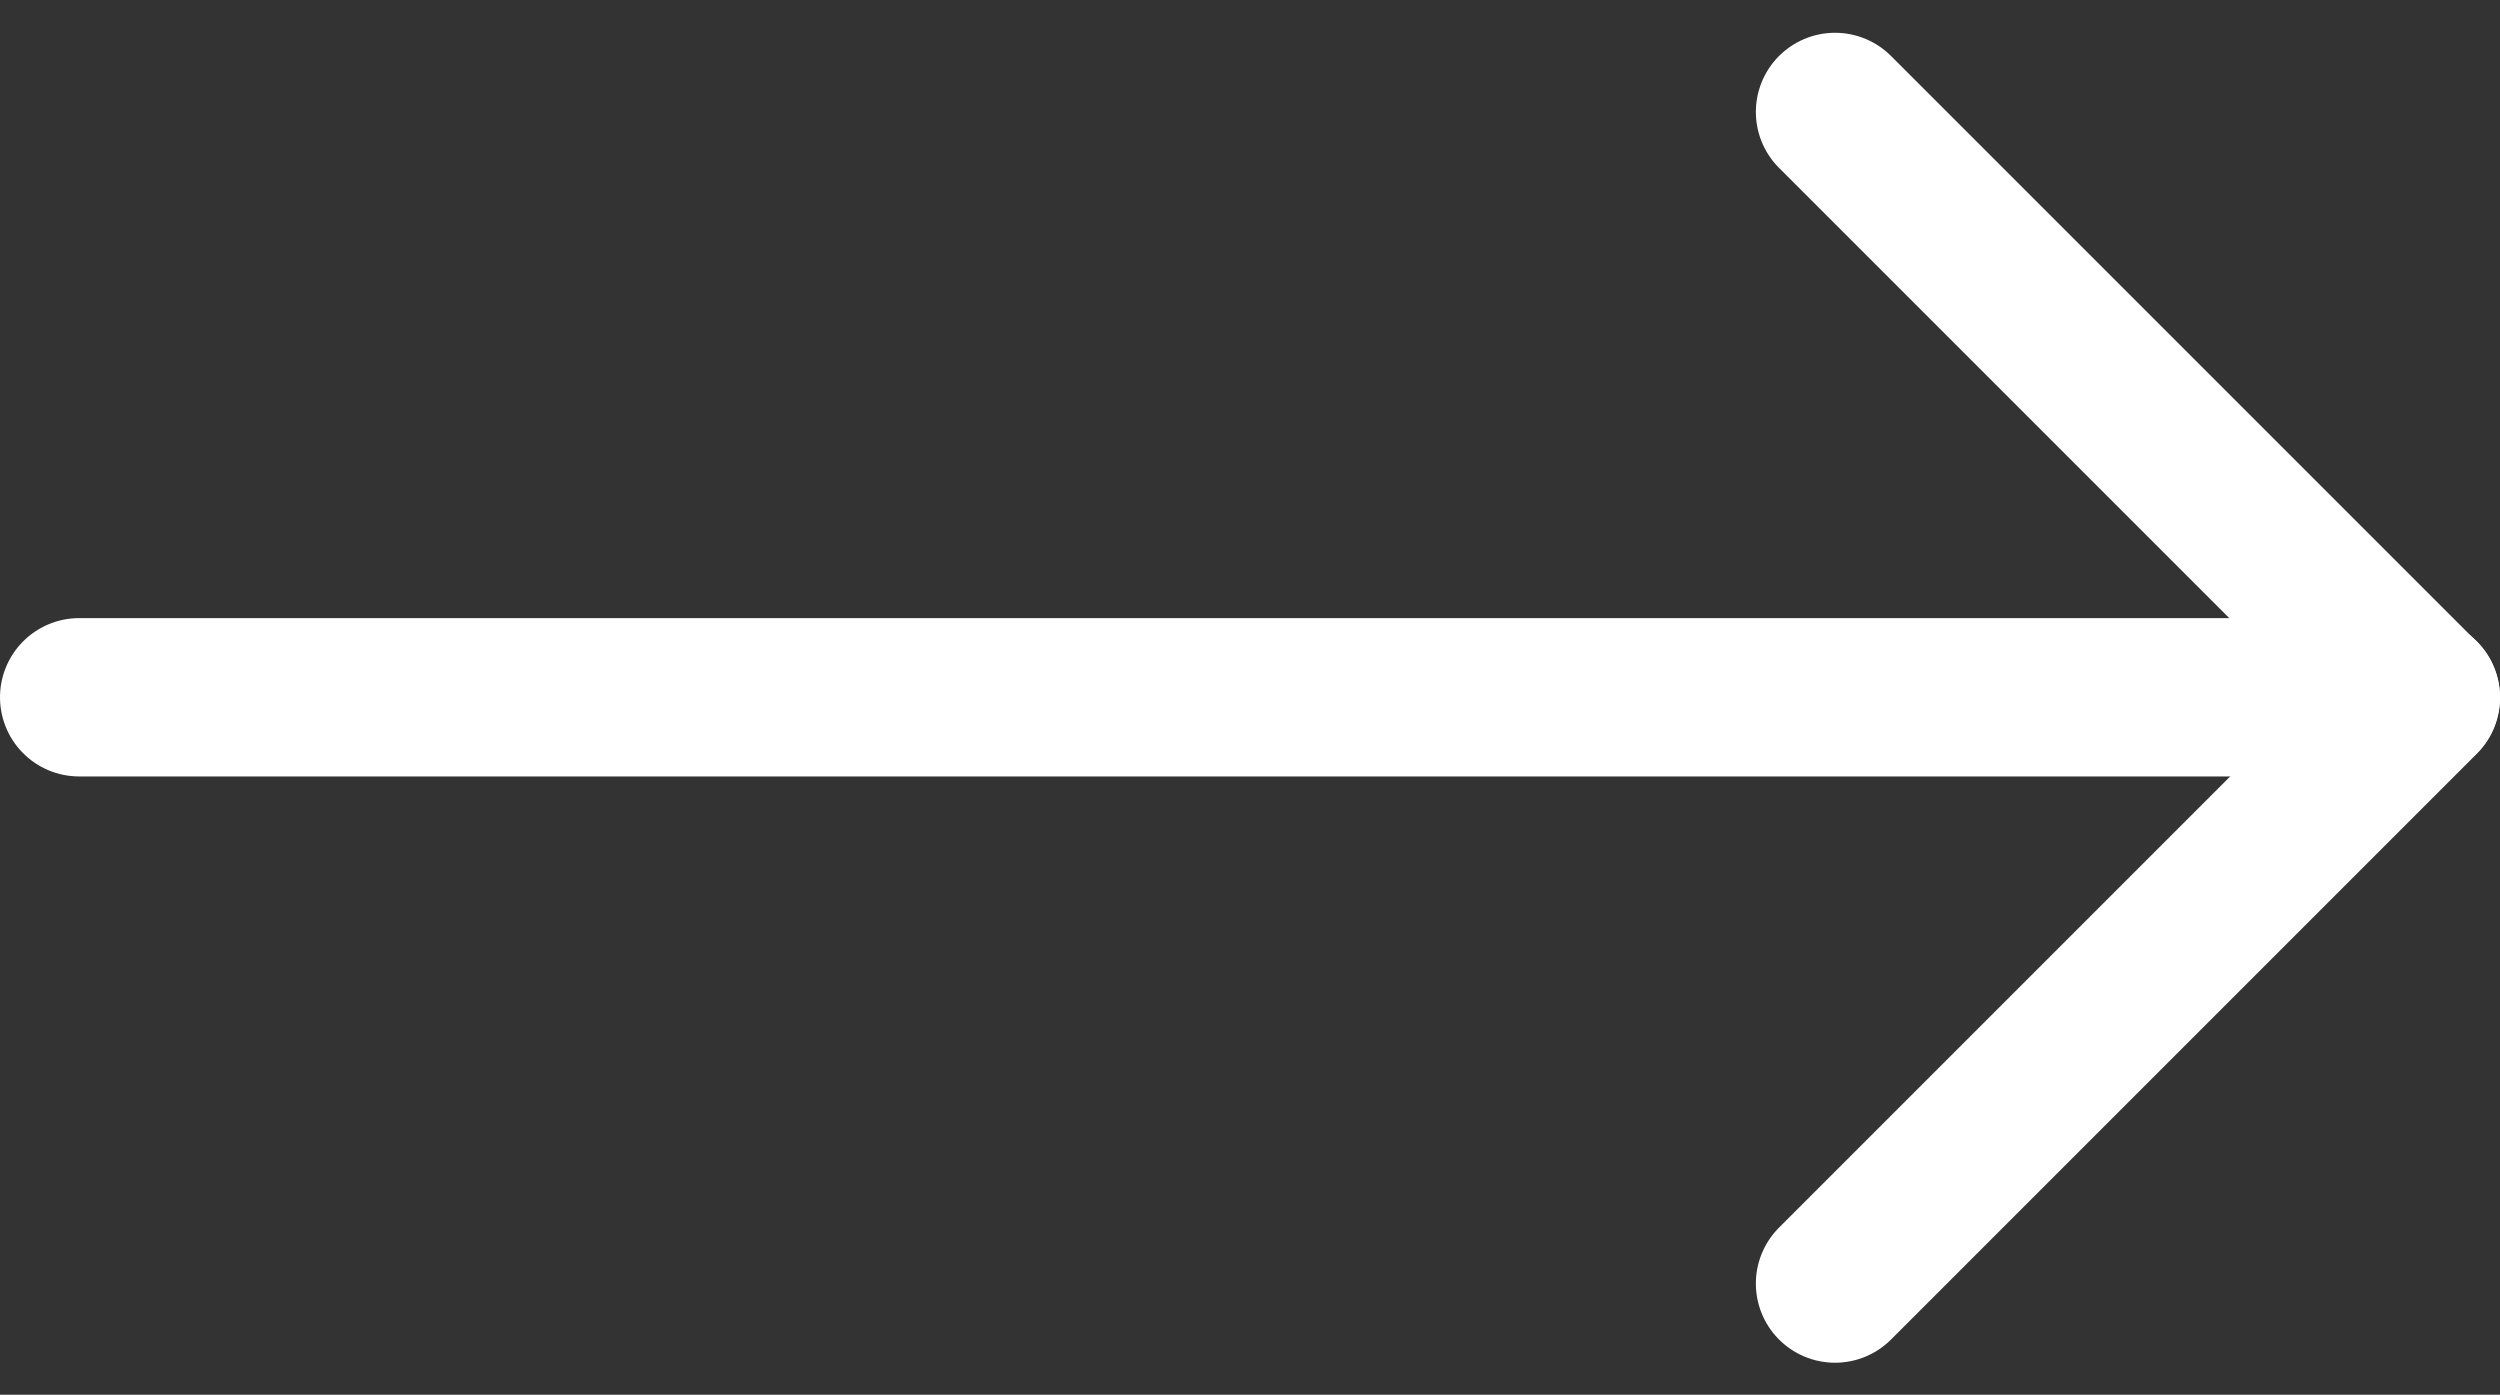
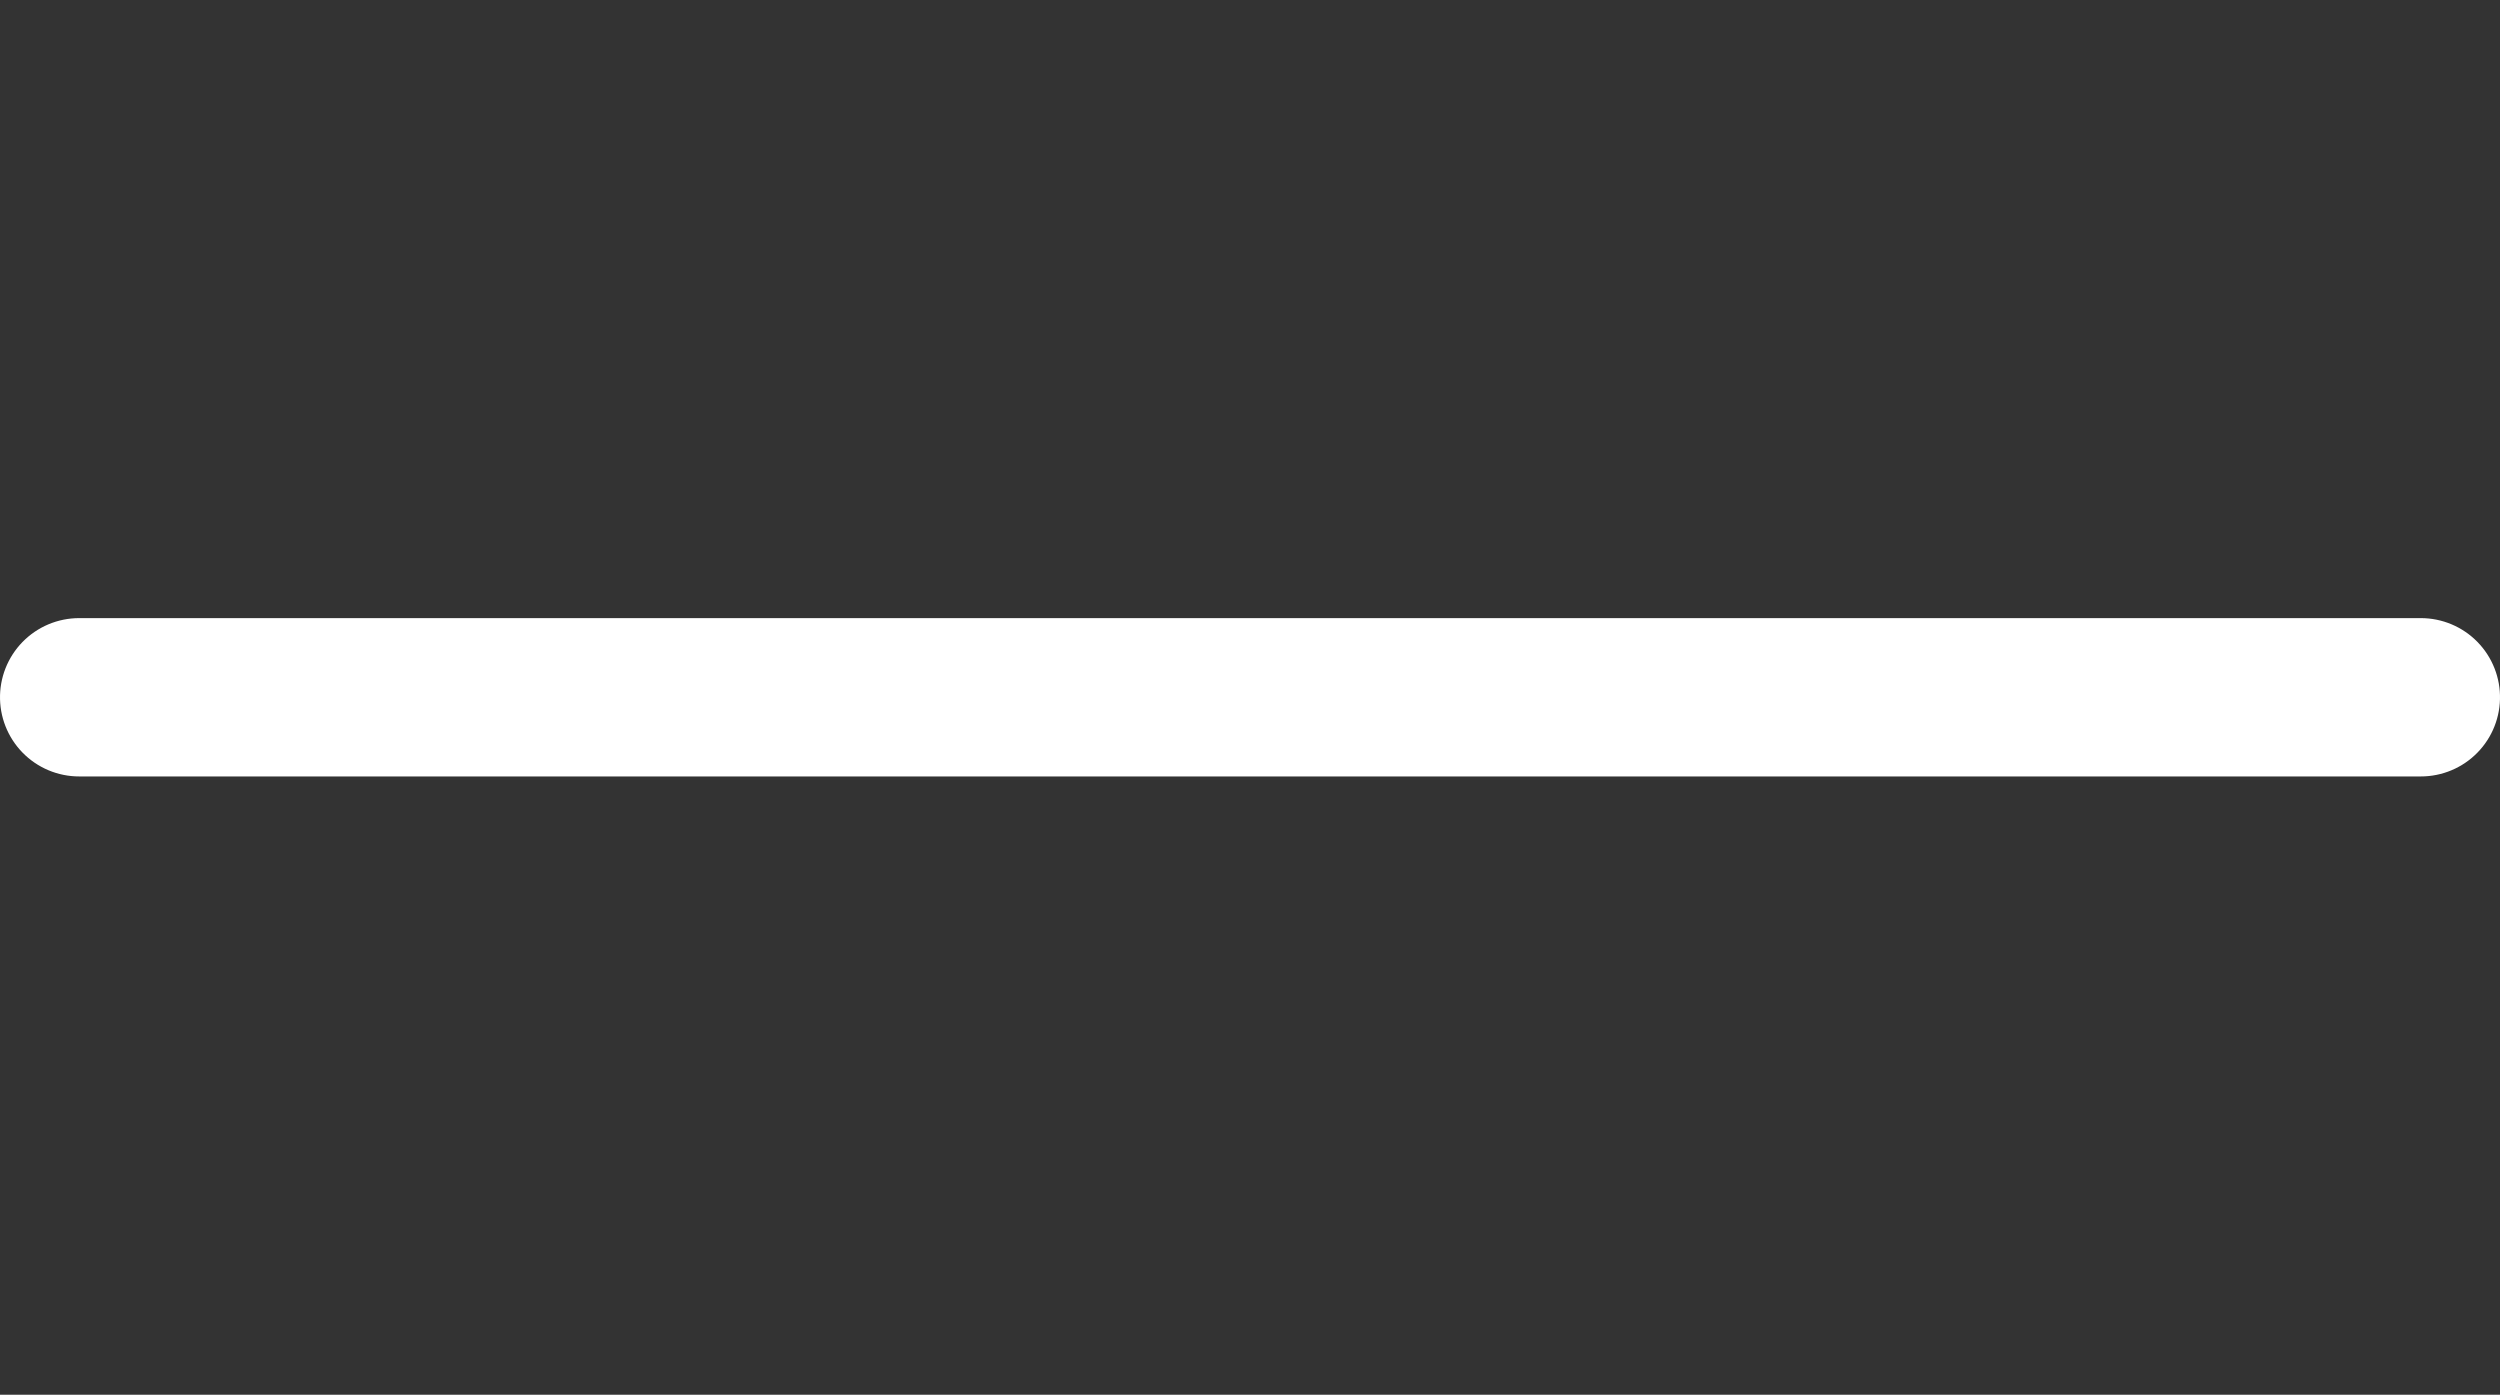
<svg xmlns="http://www.w3.org/2000/svg" width="15.79" height="8.809" viewBox="0 0 15.79 8.809">
  <rect x="0" y="0" width="15.79" height="8.809" fill="#333333" stroke="none" />
  <g id="Icon_feather-arrow-up" data-name="Icon feather-arrow-up" transform="translate(15.29 0.707) rotate(90)">
    <path id="Path_1817" data-name="Path 1817" d="M0,14.79V0" transform="translate(3.697)" fill="none" stroke="#fff" stroke-linecap="round" stroke-linejoin="round" stroke-width="1" />
-     <path id="Path_1818" data-name="Path 1818" d="M0,3.7,3.7,0l3.7,3.7" transform="translate(0 0)" fill="none" stroke="#fff" stroke-linecap="round" stroke-linejoin="round" stroke-width="1" />
  </g>
</svg>